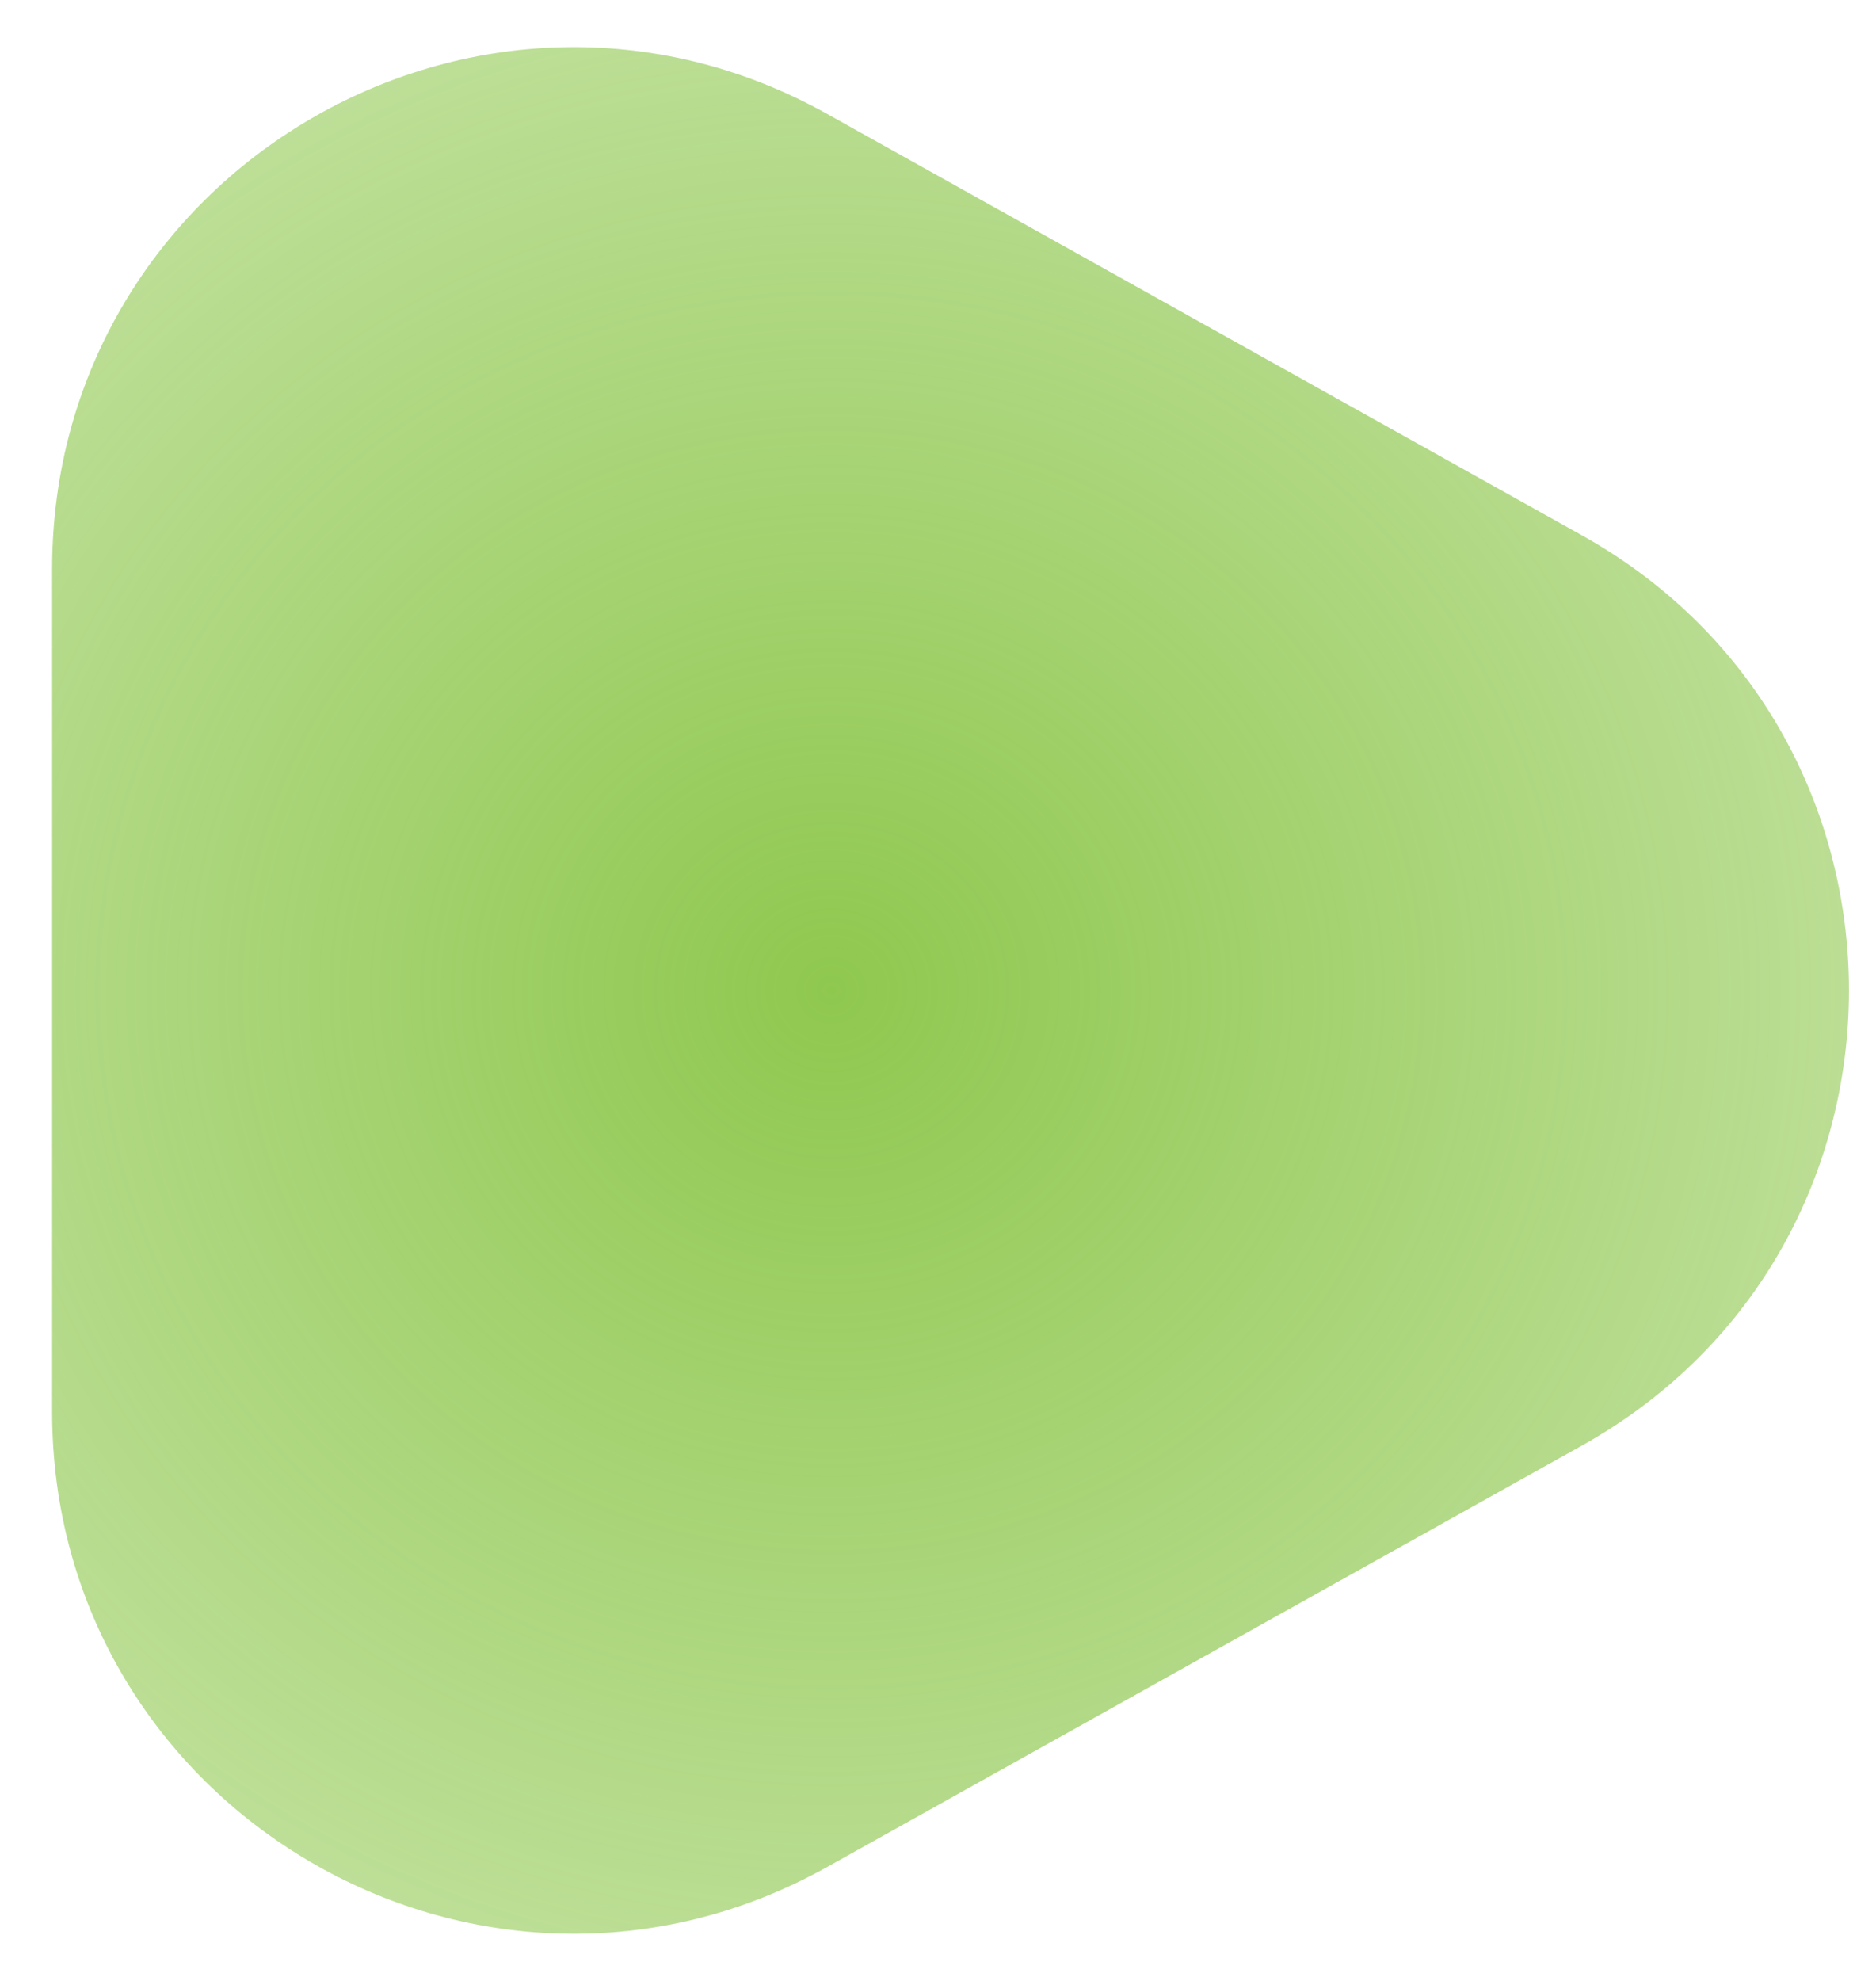
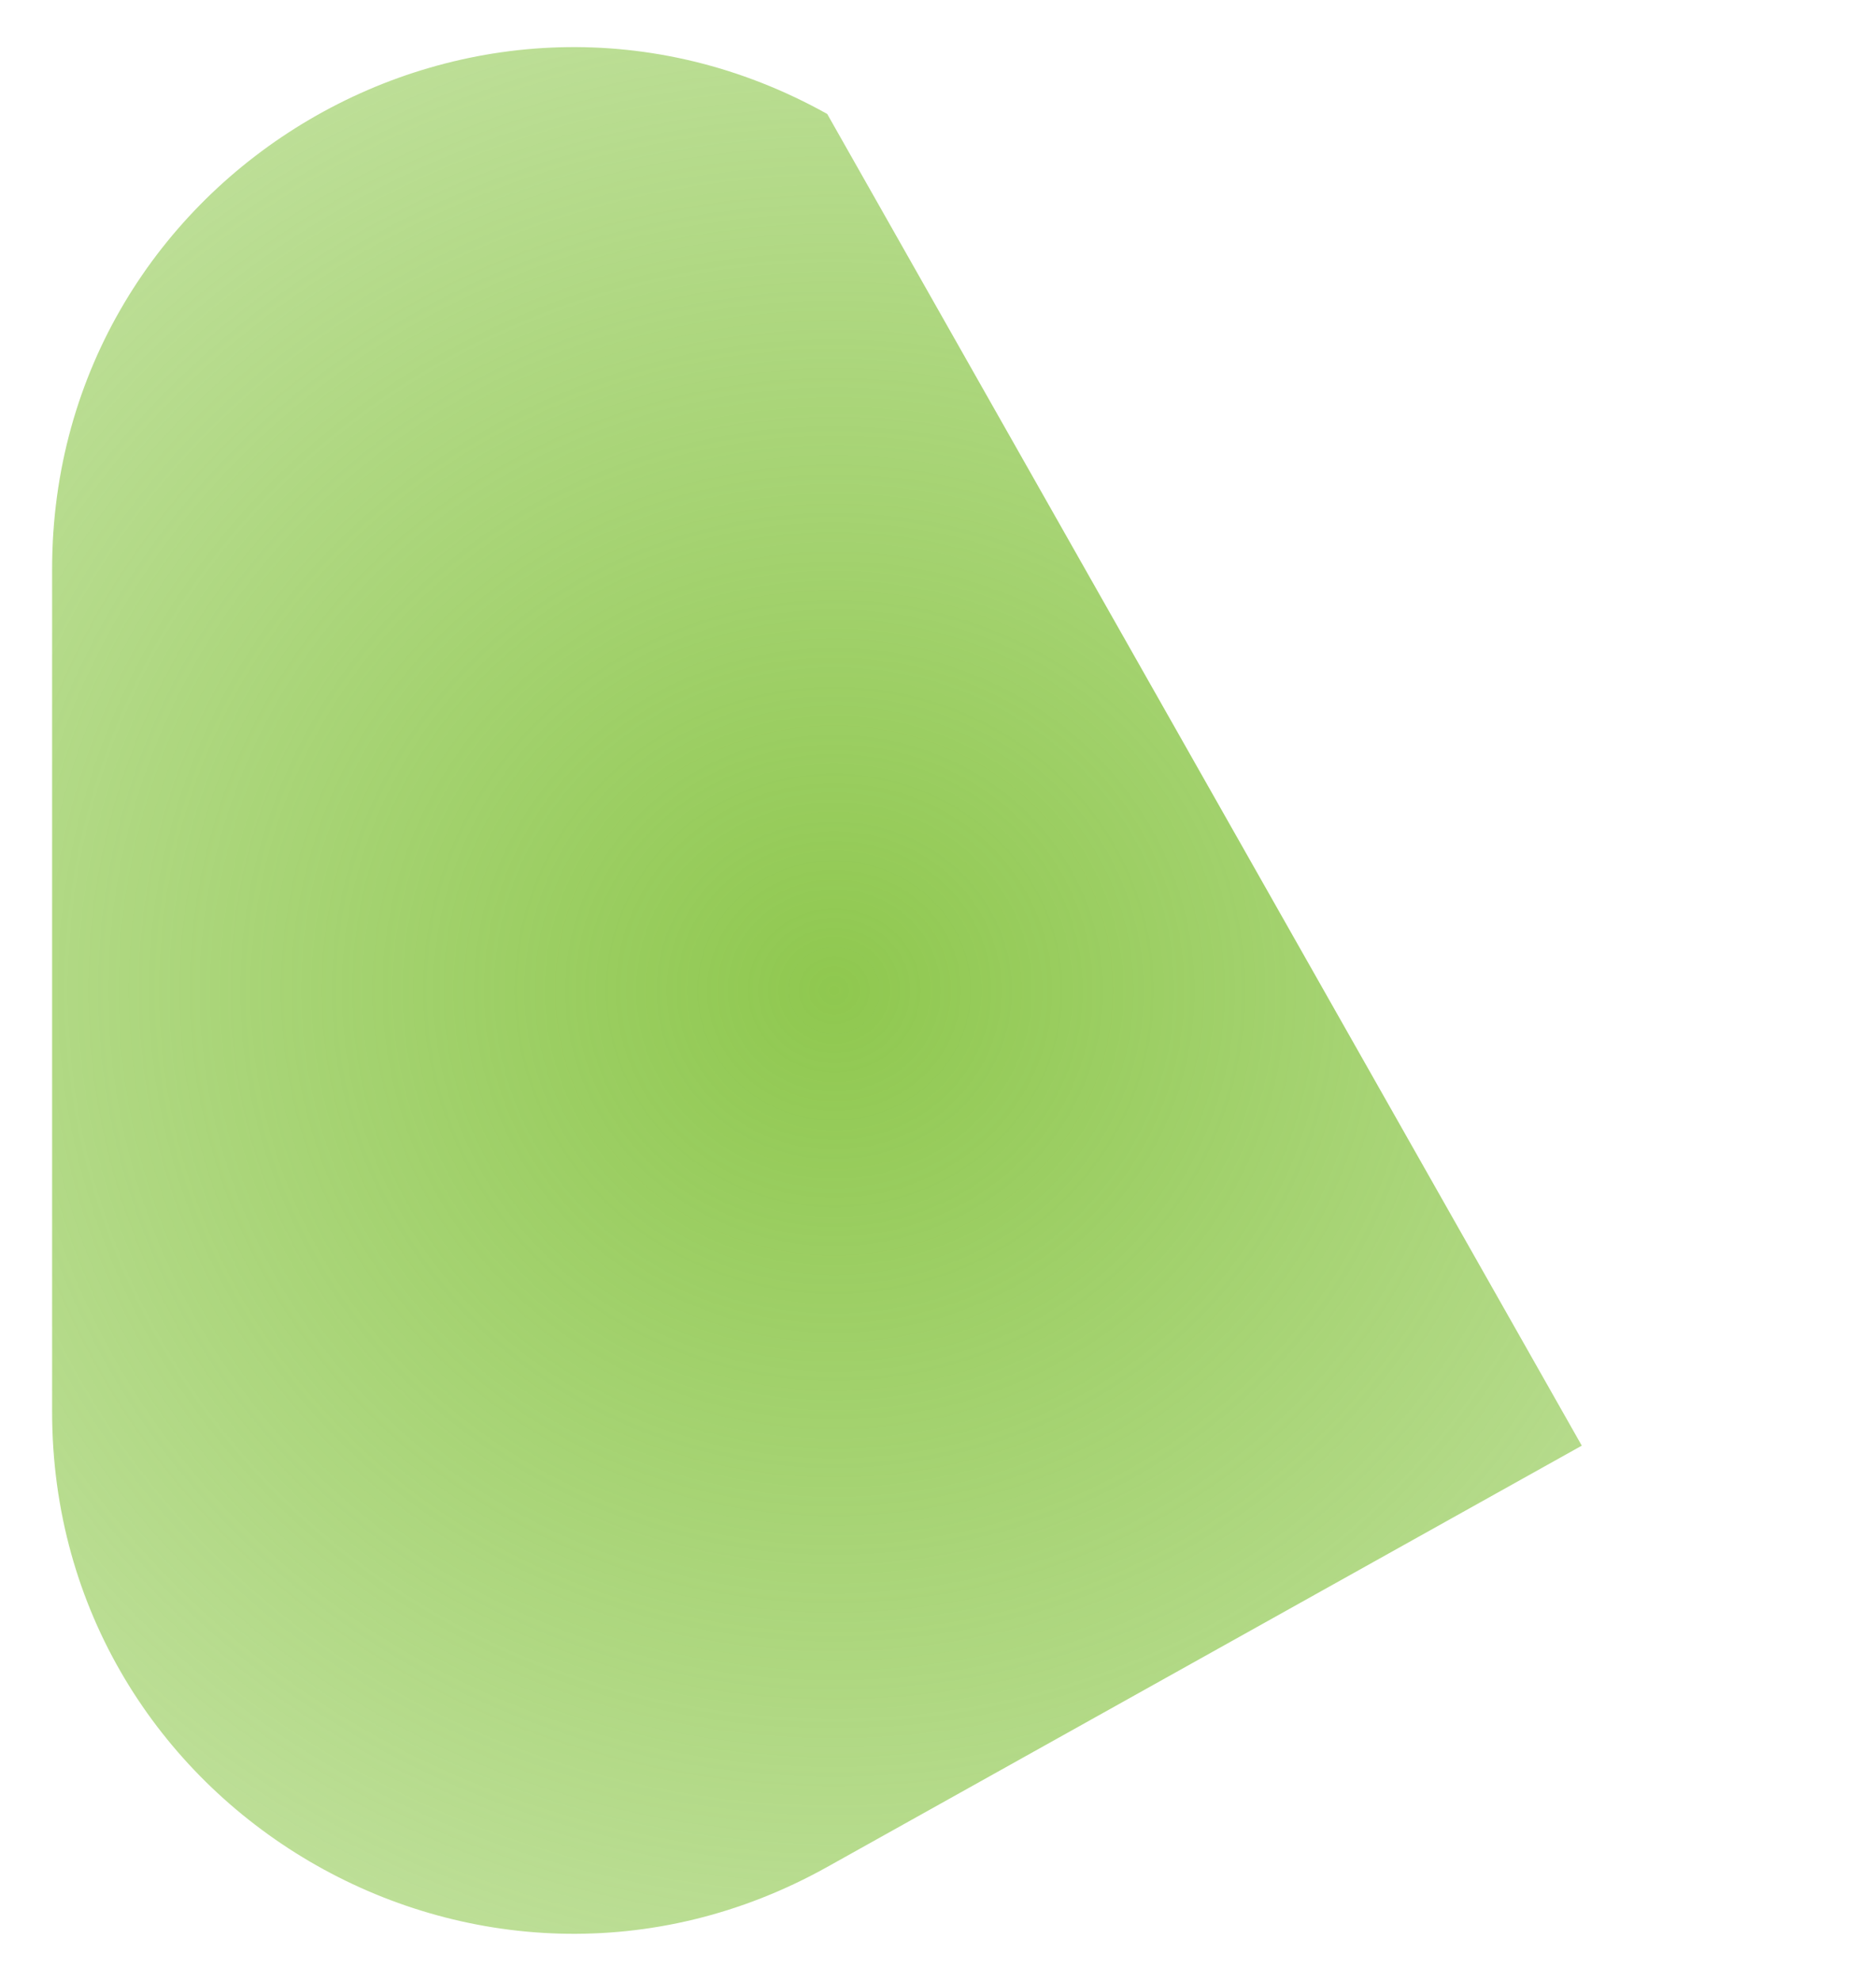
<svg xmlns="http://www.w3.org/2000/svg" width="18" height="19" viewBox="0 0 18 19" fill="none">
-   <path d="M15.177 13.866C18.595 11.959 18.595 7.041 15.177 5.134L7.937 1.093C4.604 -0.767 0.5 1.642 0.5 5.459L0.5 13.541C0.5 17.358 4.604 19.767 7.937 17.907L15.177 13.866Z" fill="url(#paint0_radial_1536_879)" />
+   <path d="M15.177 13.866L7.937 1.093C4.604 -0.767 0.5 1.642 0.5 5.459L0.5 13.541C0.5 17.358 4.604 19.767 7.937 17.907L15.177 13.866Z" fill="url(#paint0_radial_1536_879)" />
  <defs>
    <radialGradient id="paint0_radial_1536_879" cx="0" cy="0" r="1" gradientUnits="userSpaceOnUse" gradientTransform="translate(8 9.5) rotate(-180) scale(24.359 23.547)">
      <stop stop-color="#8FC84F" />
      <stop offset="1" stop-color="#8FC84F" stop-opacity="0" />
    </radialGradient>
  </defs>
</svg>